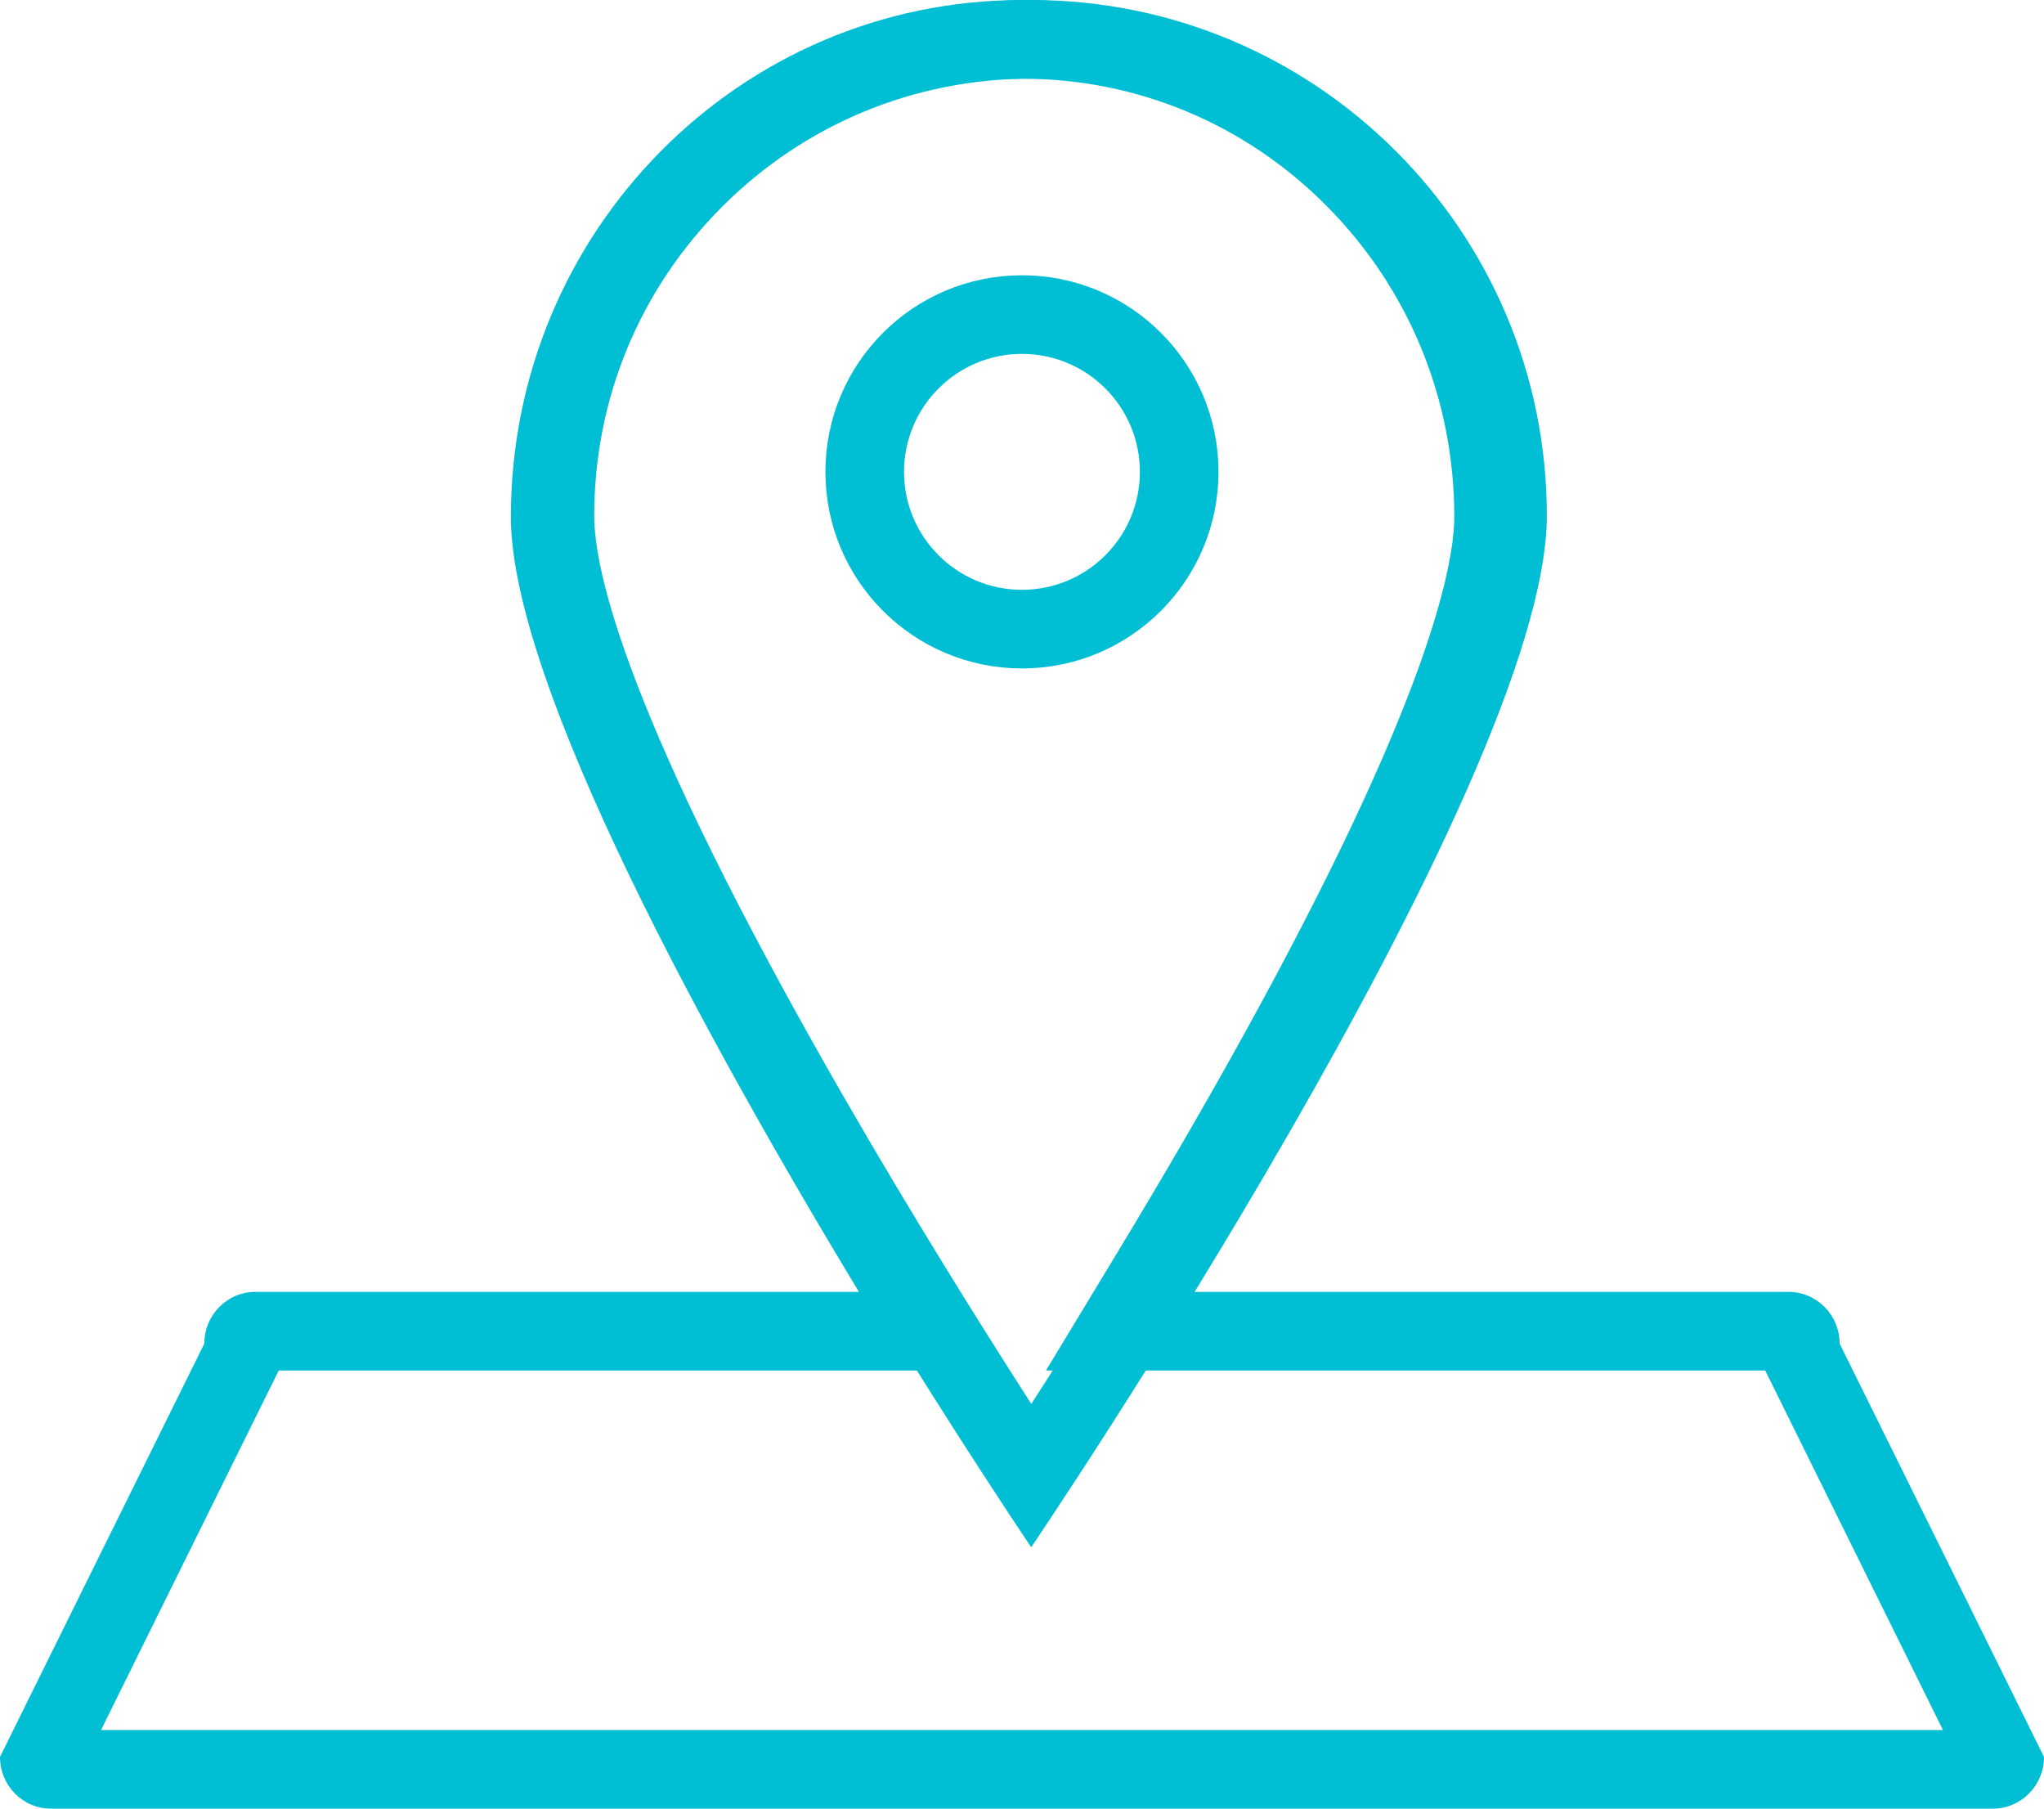
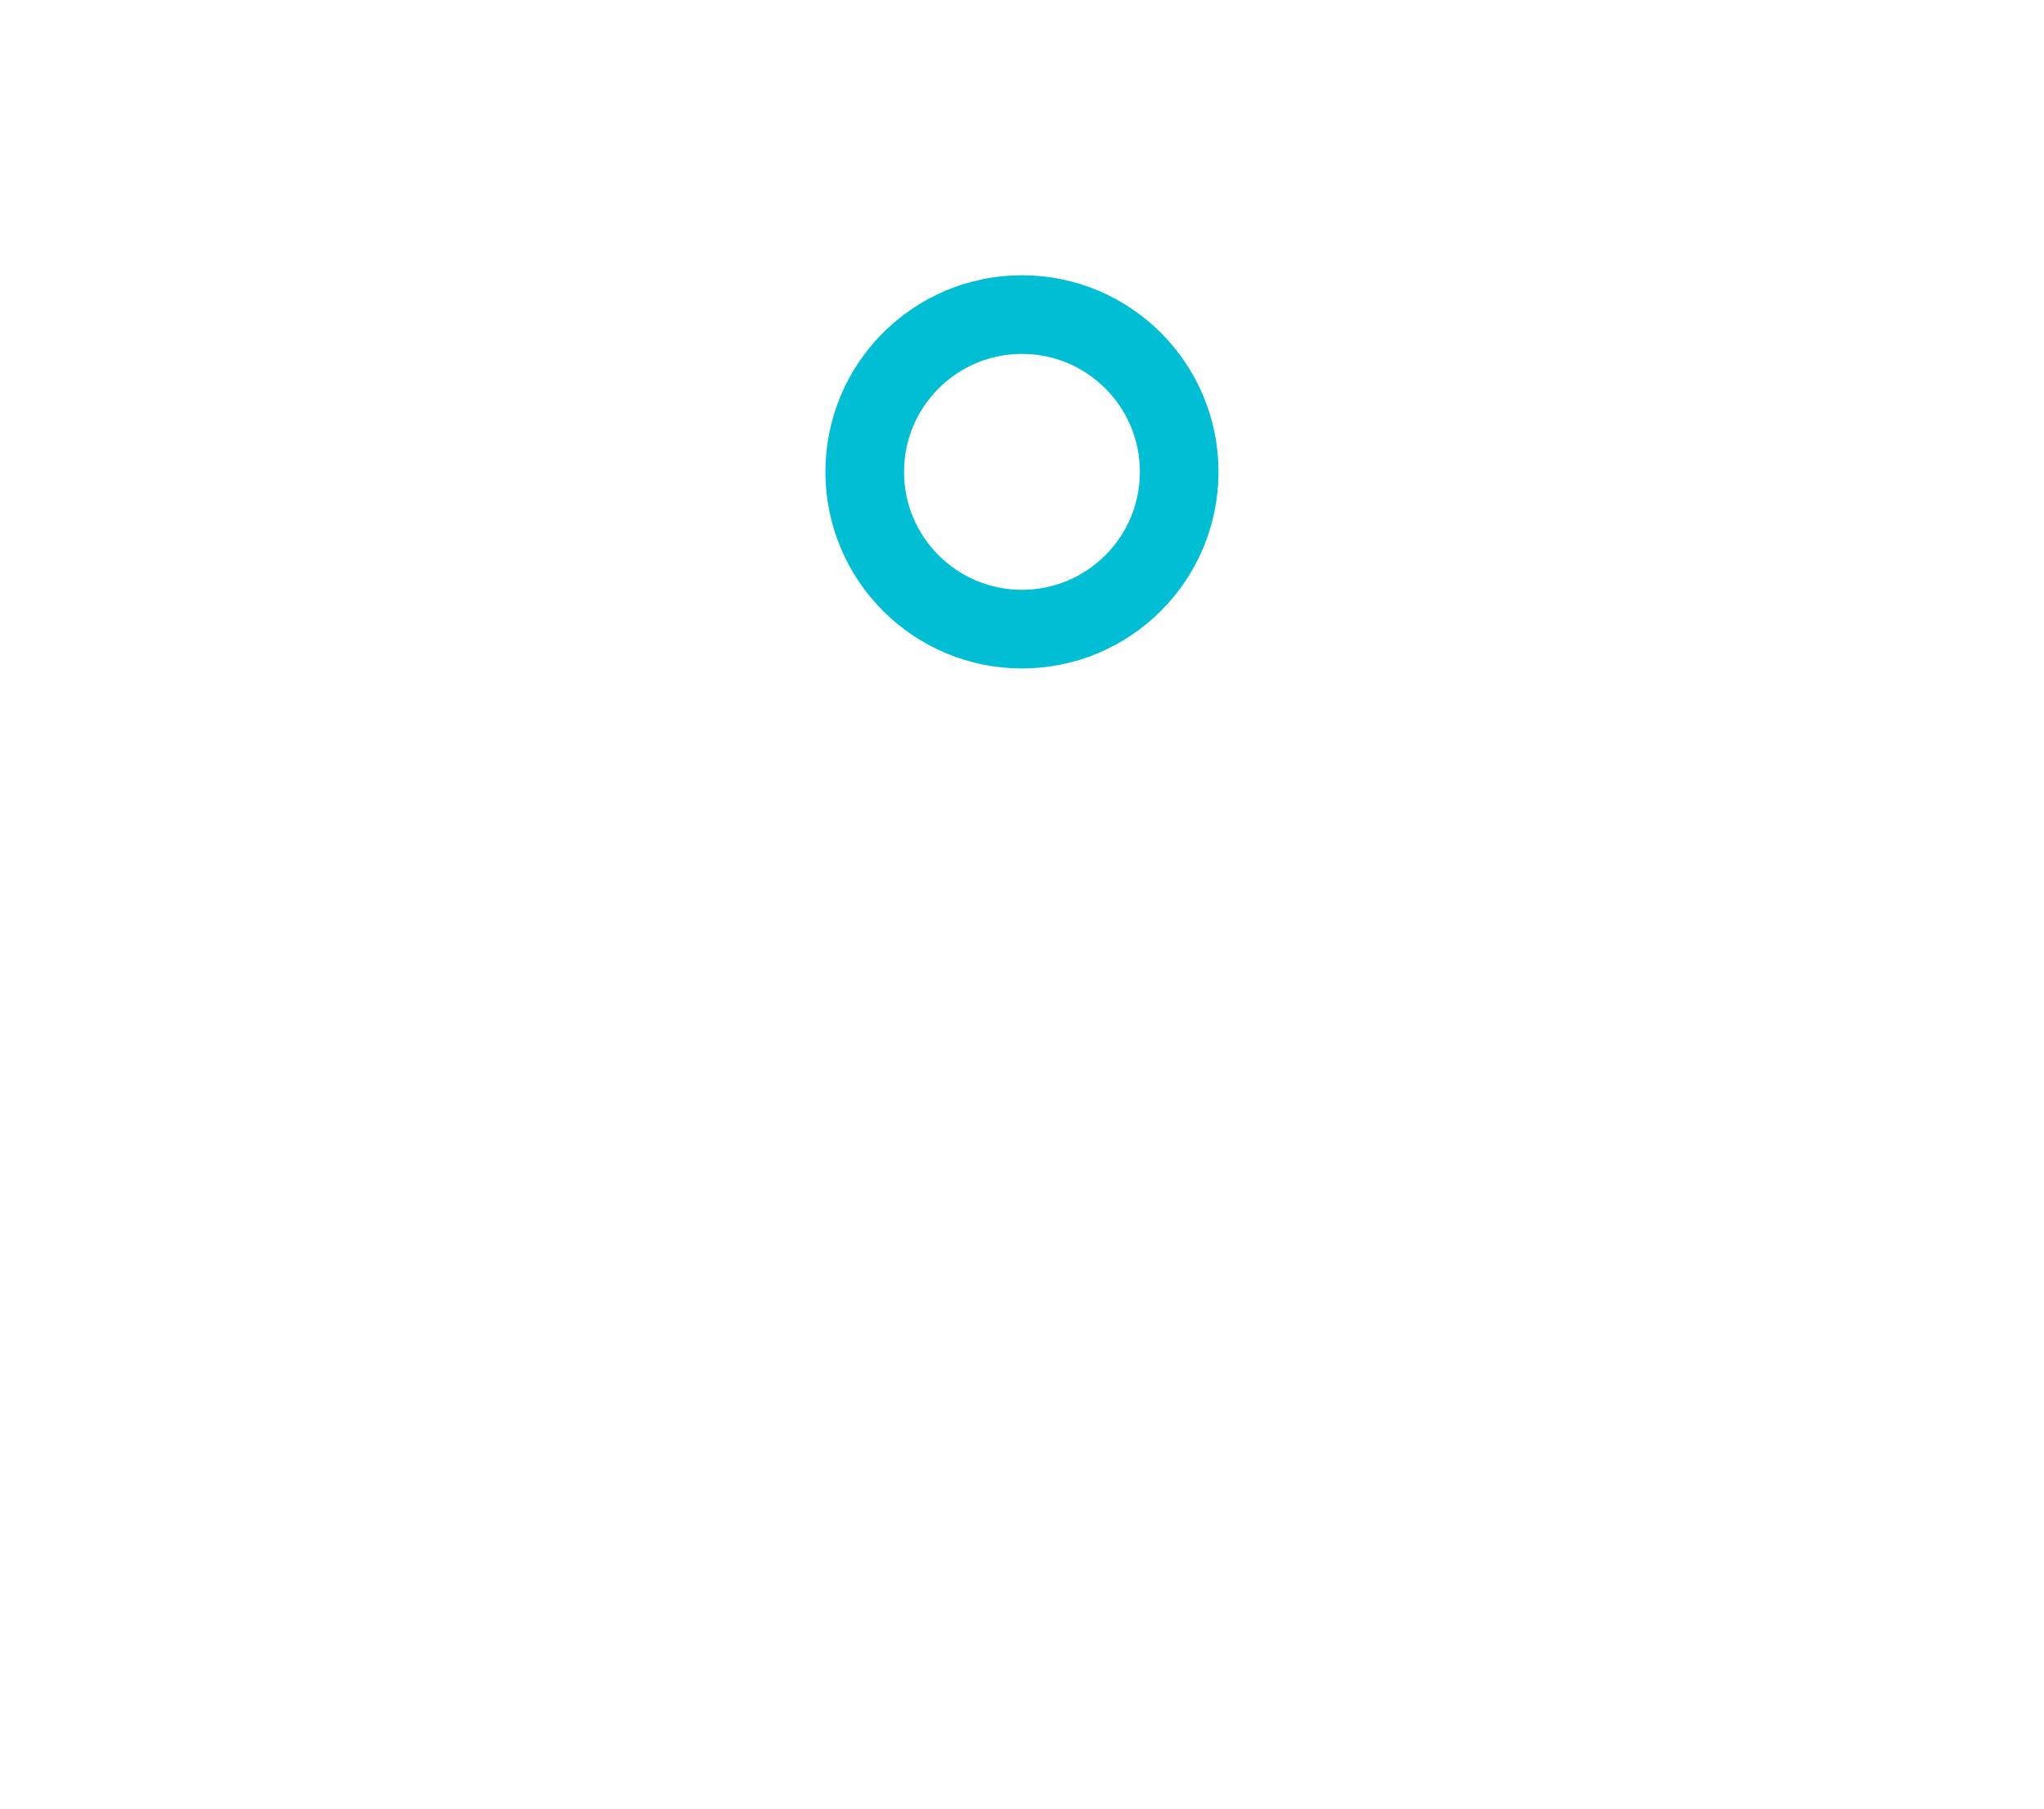
<svg xmlns="http://www.w3.org/2000/svg" width="52" height="46.001" viewBox="0 0 52 46.001">
  <g id="icon-map" transform="translate(-93.001 -893.999)">
    <g id="pin" transform="translate(106.118 893.999)" fill="none">
-       <path d="M13.117,0A13.117,13.117,0,0,1,26.235,13.117c0,6.89-13.117,26.235-13.117,26.235S0,19.948,0,13.117A13.117,13.117,0,0,1,13.117,0Z" stroke="none" />
-       <path d="M 13.117 2 C 10.148 2 7.356 3.156 5.256 5.256 C 3.156 7.356 2 10.148 2 13.117 C 2 14.511 2.816 18.269 8.281 27.78 C 10.068 30.888 11.869 33.762 13.12 35.707 C 14.37 33.768 16.17 30.902 17.954 27.801 C 23.419 18.303 24.235 14.525 24.235 13.117 C 24.235 10.148 23.078 7.356 20.978 5.256 C 18.879 3.156 16.087 2 13.117 2 M 13.117 3.814697265625e-06 C 20.362 3.814697265625e-06 26.235 5.873 26.235 13.117 C 26.235 20.008 13.117 39.352 13.117 39.352 C 13.117 39.352 1.9073486328125e-06 19.948 1.9073486328125e-06 13.117 C 1.9073486328125e-06 5.873 5.873 3.814697265625e-06 13.117 3.814697265625e-06 Z" stroke="none" fill="#00BED4" />
-     </g>
+       </g>
    <g id="hole" transform="translate(114 901)" fill="none" stroke="#00BED4" stroke-width="2">
-       <circle cx="5" cy="5" r="5" stroke="none" />
      <circle cx="5" cy="5" r="4" fill="none" />
    </g>
    <g id="map" transform="translate(93 894)" fill="none">
      <path d="M1.3,46A1.305,1.305,0,0,1,0,44.684L5.2,34.172a1.307,1.307,0,0,1,1.3-1.316H21.852C18.046,26.561,13,17.408,13,13.144a13,13,0,1,1,26,0c0,4.3-5.037,13.43-8.84,19.713H45.5a1.309,1.309,0,0,1,1.3,1.316L52,44.684A1.309,1.309,0,0,1,50.7,46Z" stroke="none" />
-       <path d="M 49.431 44 L 45.009 35.058 L 44.909 34.856 L 30.159 34.856 L 26.611 34.856 L 28.448 31.821 C 30.828 27.889 32.764 24.379 34.203 21.389 C 36.636 16.331 36.999 14.052 36.999 13.144 C 36.999 10.163 35.852 7.362 33.77 5.256 C 31.694 3.156 28.934 2 26 2 C 19.933 2 14.998 6.999 14.998 13.144 C 14.998 14.043 15.362 16.309 17.8 21.37 C 19.241 24.363 21.18 27.879 23.563 31.822 L 25.398 34.856 L 21.852 34.856 L 7.092 34.856 L 6.992 35.058 L 2.571 44 L 49.431 44 M 50.699 46 L 1.298 46 C 0.58 46 0.001 45.411 0.001 44.684 L 5.199 34.172 C 5.199 33.445 5.78 32.856 6.498 32.856 L 21.852 32.856 C 18.046 26.561 12.998 17.408 12.998 13.144 C 12.998 5.885 18.82 -3.552713678800501e-15 26 -3.552713678800501e-15 C 33.181 -3.552713678800501e-15 38.999 5.885 38.999 13.144 C 38.999 17.441 33.962 26.574 30.159 32.856 L 45.501 32.856 C 46.219 32.856 46.802 33.445 46.802 34.172 L 52.001 44.684 C 52.001 45.411 51.418 46 50.699 46 Z" stroke="none" fill="#00BED4" />
    </g>
  </g>
</svg>